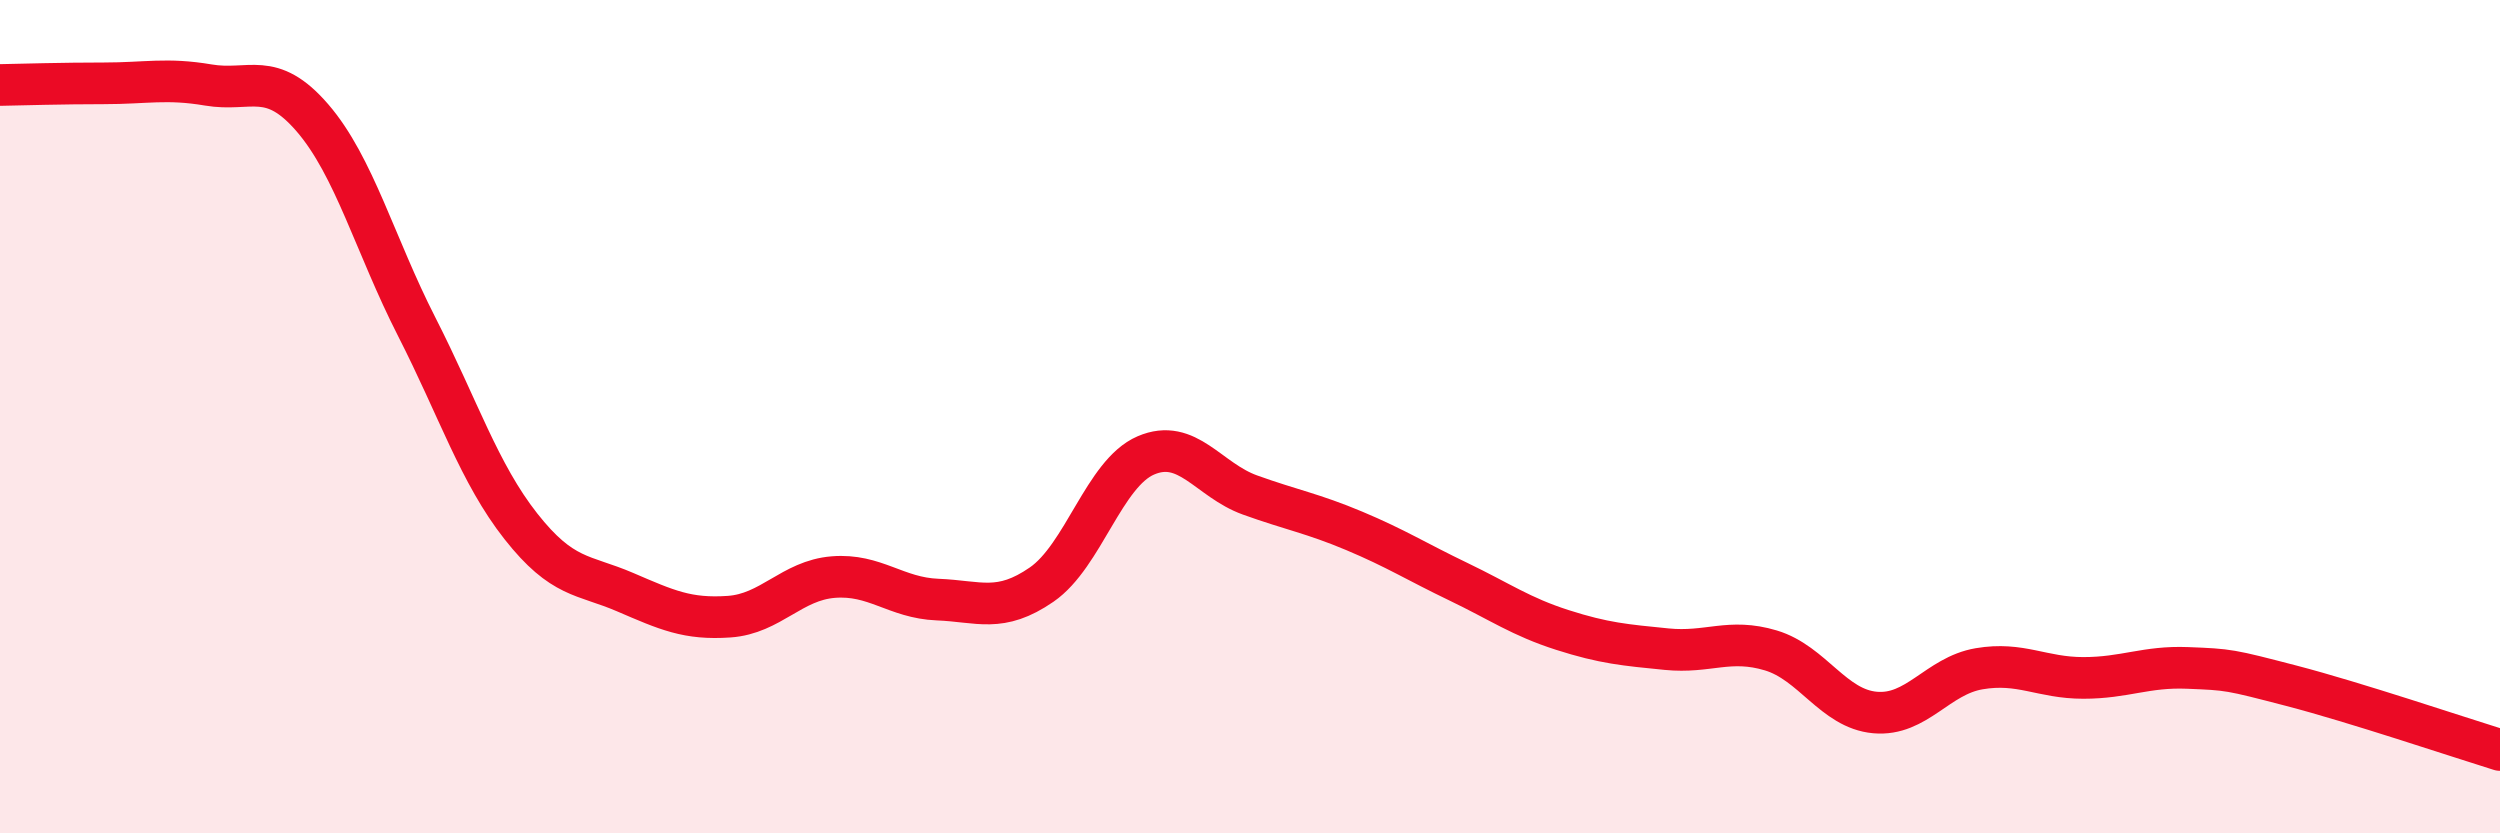
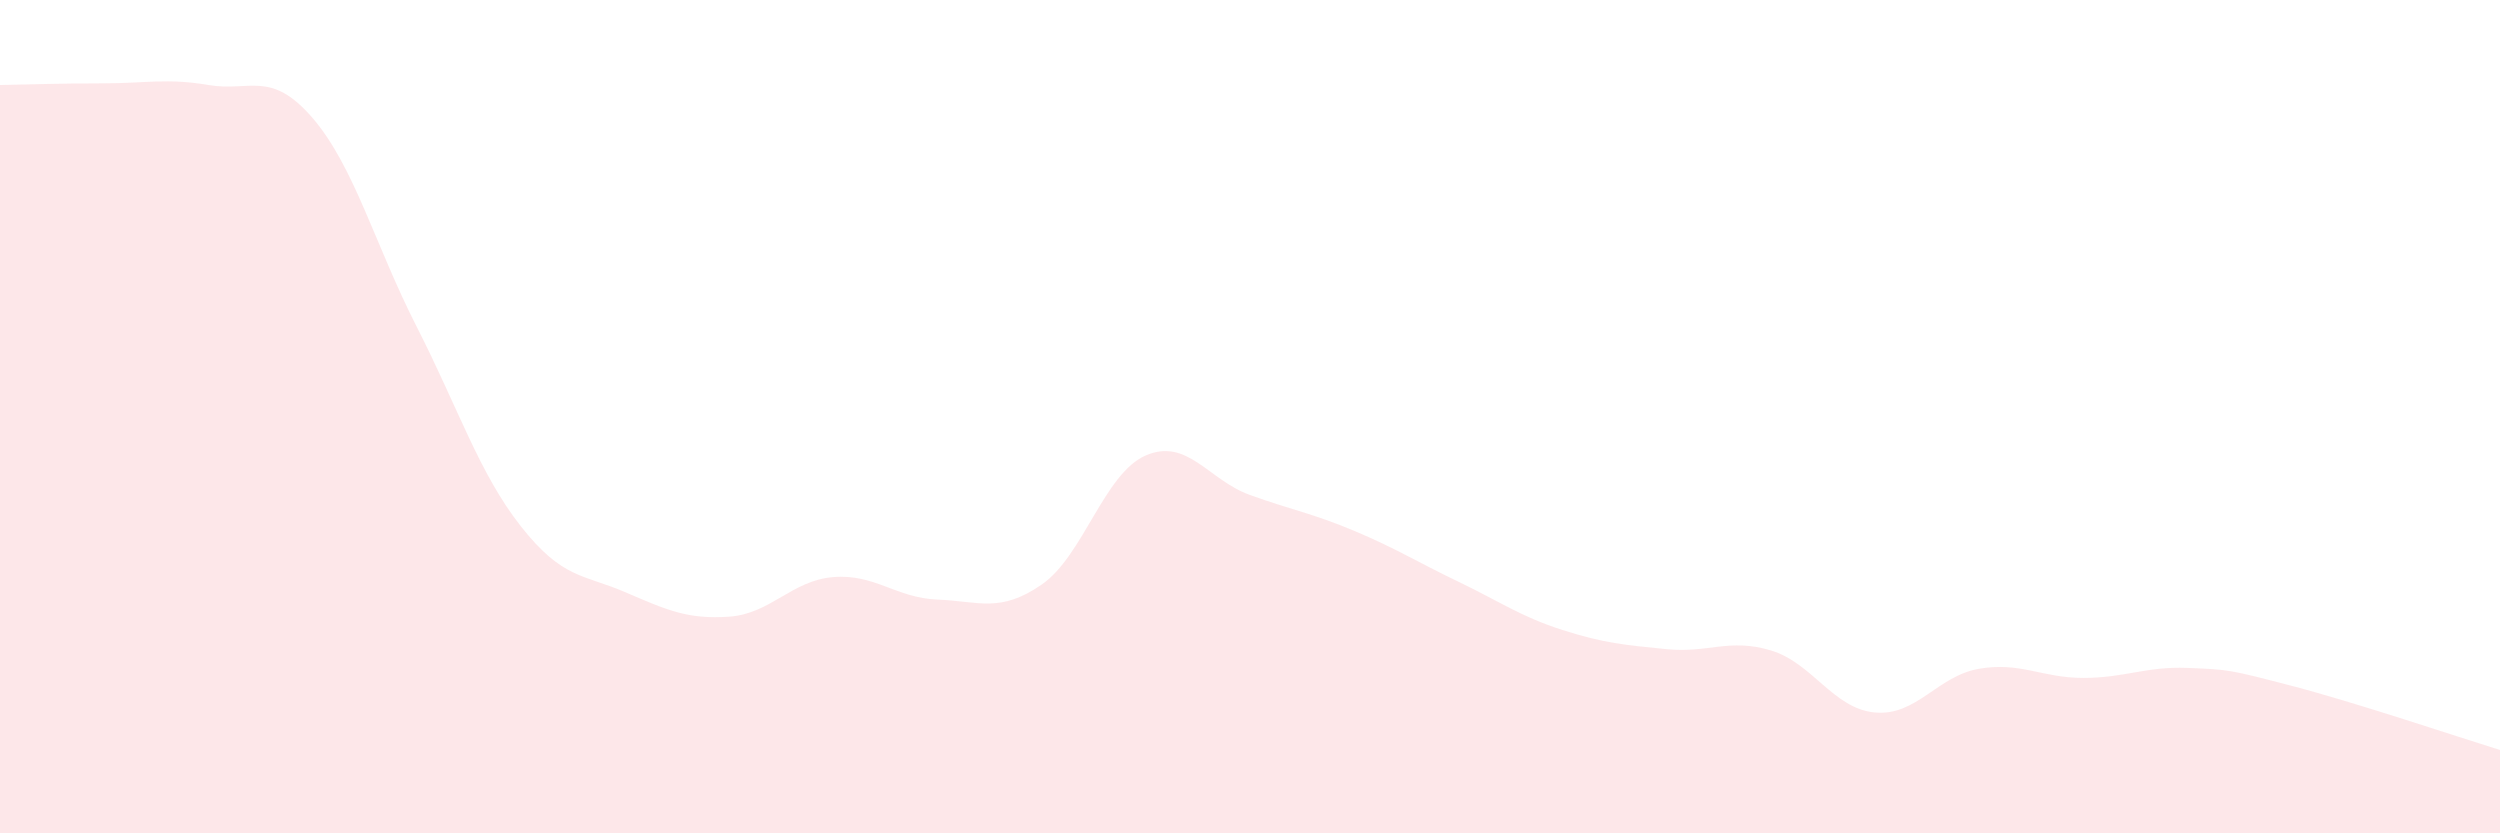
<svg xmlns="http://www.w3.org/2000/svg" width="60" height="20" viewBox="0 0 60 20">
  <path d="M 0,2.04 C 0.5,2.03 1.5,2 2.5,2 C 3.5,2 4,1.87 5,2.04 C 6,2.21 6.5,1.67 7.5,2.83 C 8.5,3.99 9,5.88 10,7.84 C 11,9.8 11.5,11.36 12.5,12.63 C 13.5,13.9 14,13.78 15,14.21 C 16,14.64 16.5,14.87 17.5,14.8 C 18.5,14.73 19,13.93 20,13.85 C 21,13.77 21.5,14.35 22.5,14.39 C 23.5,14.43 24,14.72 25,14.03 C 26,13.34 26.5,11.36 27.5,10.93 C 28.5,10.5 29,11.52 30,11.88 C 31,12.24 31.5,12.32 32.5,12.74 C 33.5,13.16 34,13.48 35,13.96 C 36,14.44 36.5,14.8 37.5,15.12 C 38.5,15.44 39,15.48 40,15.58 C 41,15.68 41.5,15.31 42.5,15.61 C 43.5,15.91 44,17.01 45,17.1 C 46,17.19 46.5,16.22 47.5,16.05 C 48.5,15.88 49,16.27 50,16.27 C 51,16.27 51.5,15.99 52.5,16.03 C 53.5,16.07 53.5,16.07 55,16.46 C 56.5,16.85 59,17.69 60,18L60 20L0 20Z" fill="#EB0A25" opacity="0.1" stroke-linecap="round" stroke-linejoin="round" />
-   <path d="M 0,2.04 C 0.5,2.03 1.5,2 2.5,2 C 3.5,2 4,1.87 5,2.04 C 6,2.21 6.5,1.67 7.5,2.83 C 8.5,3.99 9,5.88 10,7.84 C 11,9.8 11.5,11.36 12.5,12.63 C 13.5,13.9 14,13.78 15,14.21 C 16,14.64 16.5,14.87 17.5,14.8 C 18.5,14.73 19,13.93 20,13.85 C 21,13.77 21.5,14.35 22.5,14.39 C 23.5,14.43 24,14.72 25,14.03 C 26,13.34 26.5,11.36 27.5,10.93 C 28.5,10.5 29,11.52 30,11.88 C 31,12.24 31.5,12.32 32.5,12.74 C 33.5,13.16 34,13.48 35,13.96 C 36,14.44 36.5,14.8 37.5,15.12 C 38.5,15.44 39,15.48 40,15.58 C 41,15.68 41.5,15.31 42.5,15.61 C 43.5,15.91 44,17.01 45,17.1 C 46,17.19 46.5,16.22 47.5,16.05 C 48.5,15.88 49,16.27 50,16.27 C 51,16.27 51.5,15.99 52.5,16.03 C 53.5,16.07 53.5,16.07 55,16.46 C 56.5,16.85 59,17.69 60,18" stroke="#EB0A25" stroke-width="1" fill="none" stroke-linecap="round" stroke-linejoin="round" />
</svg>